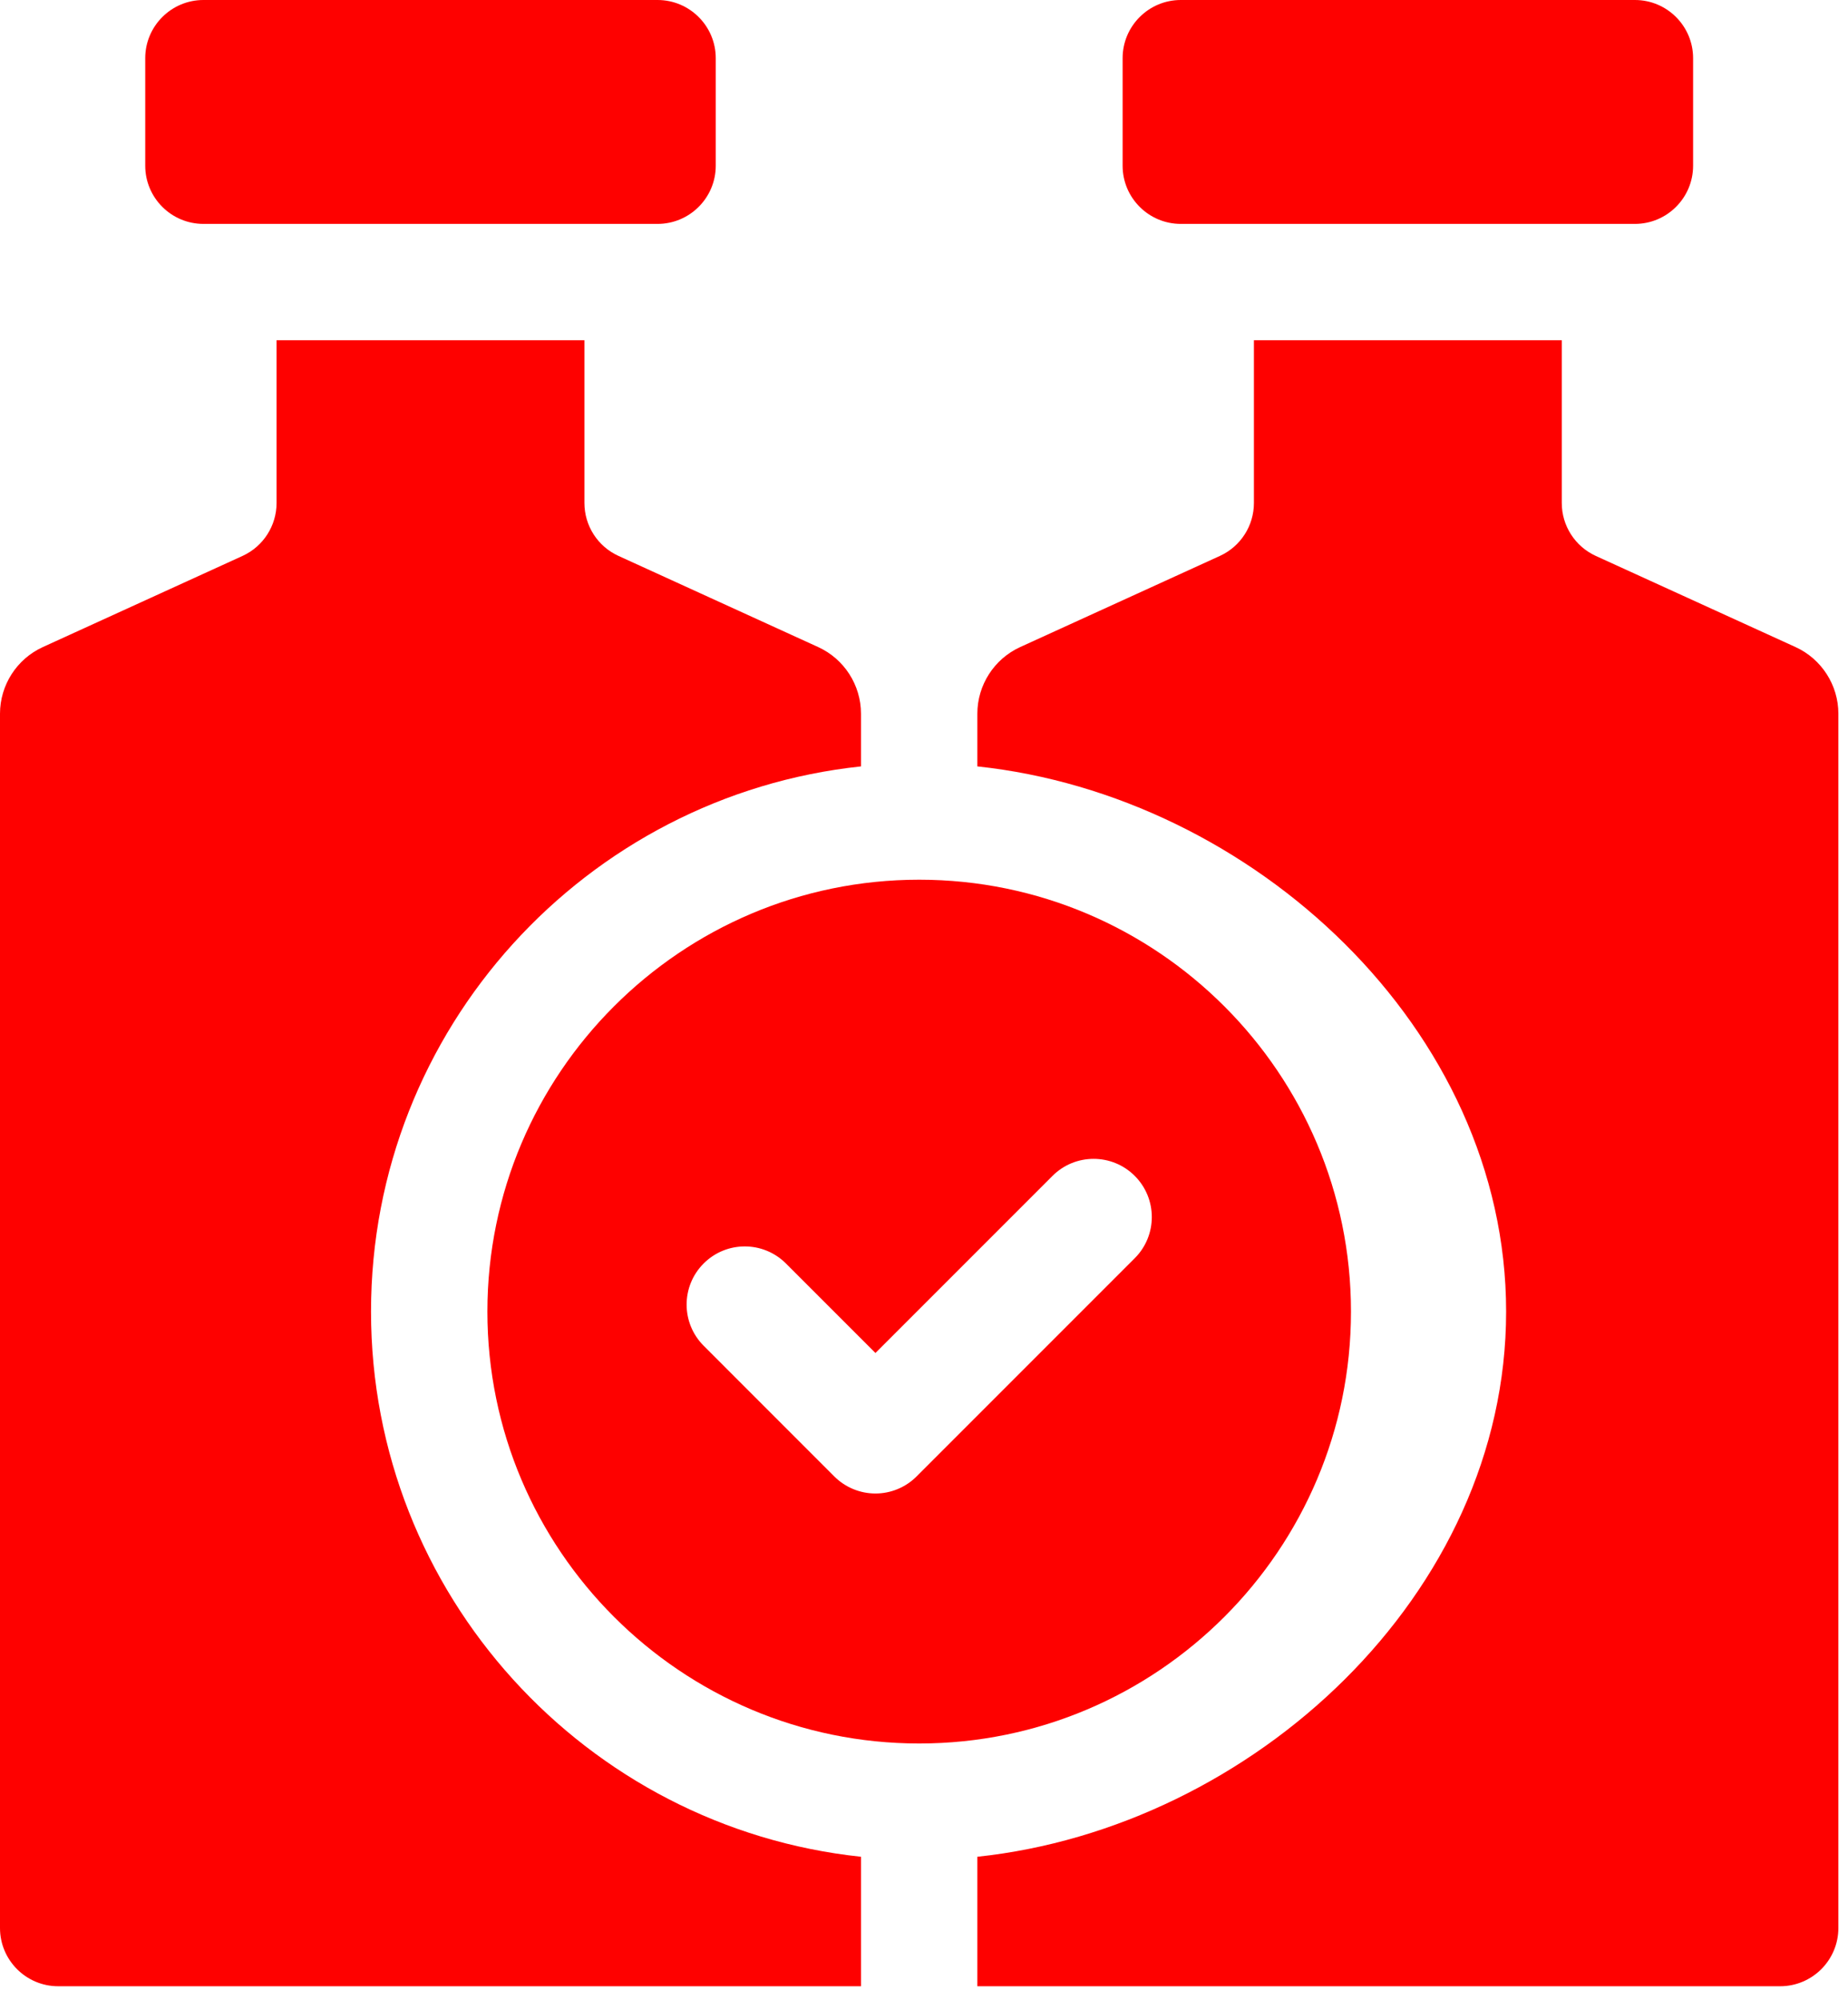
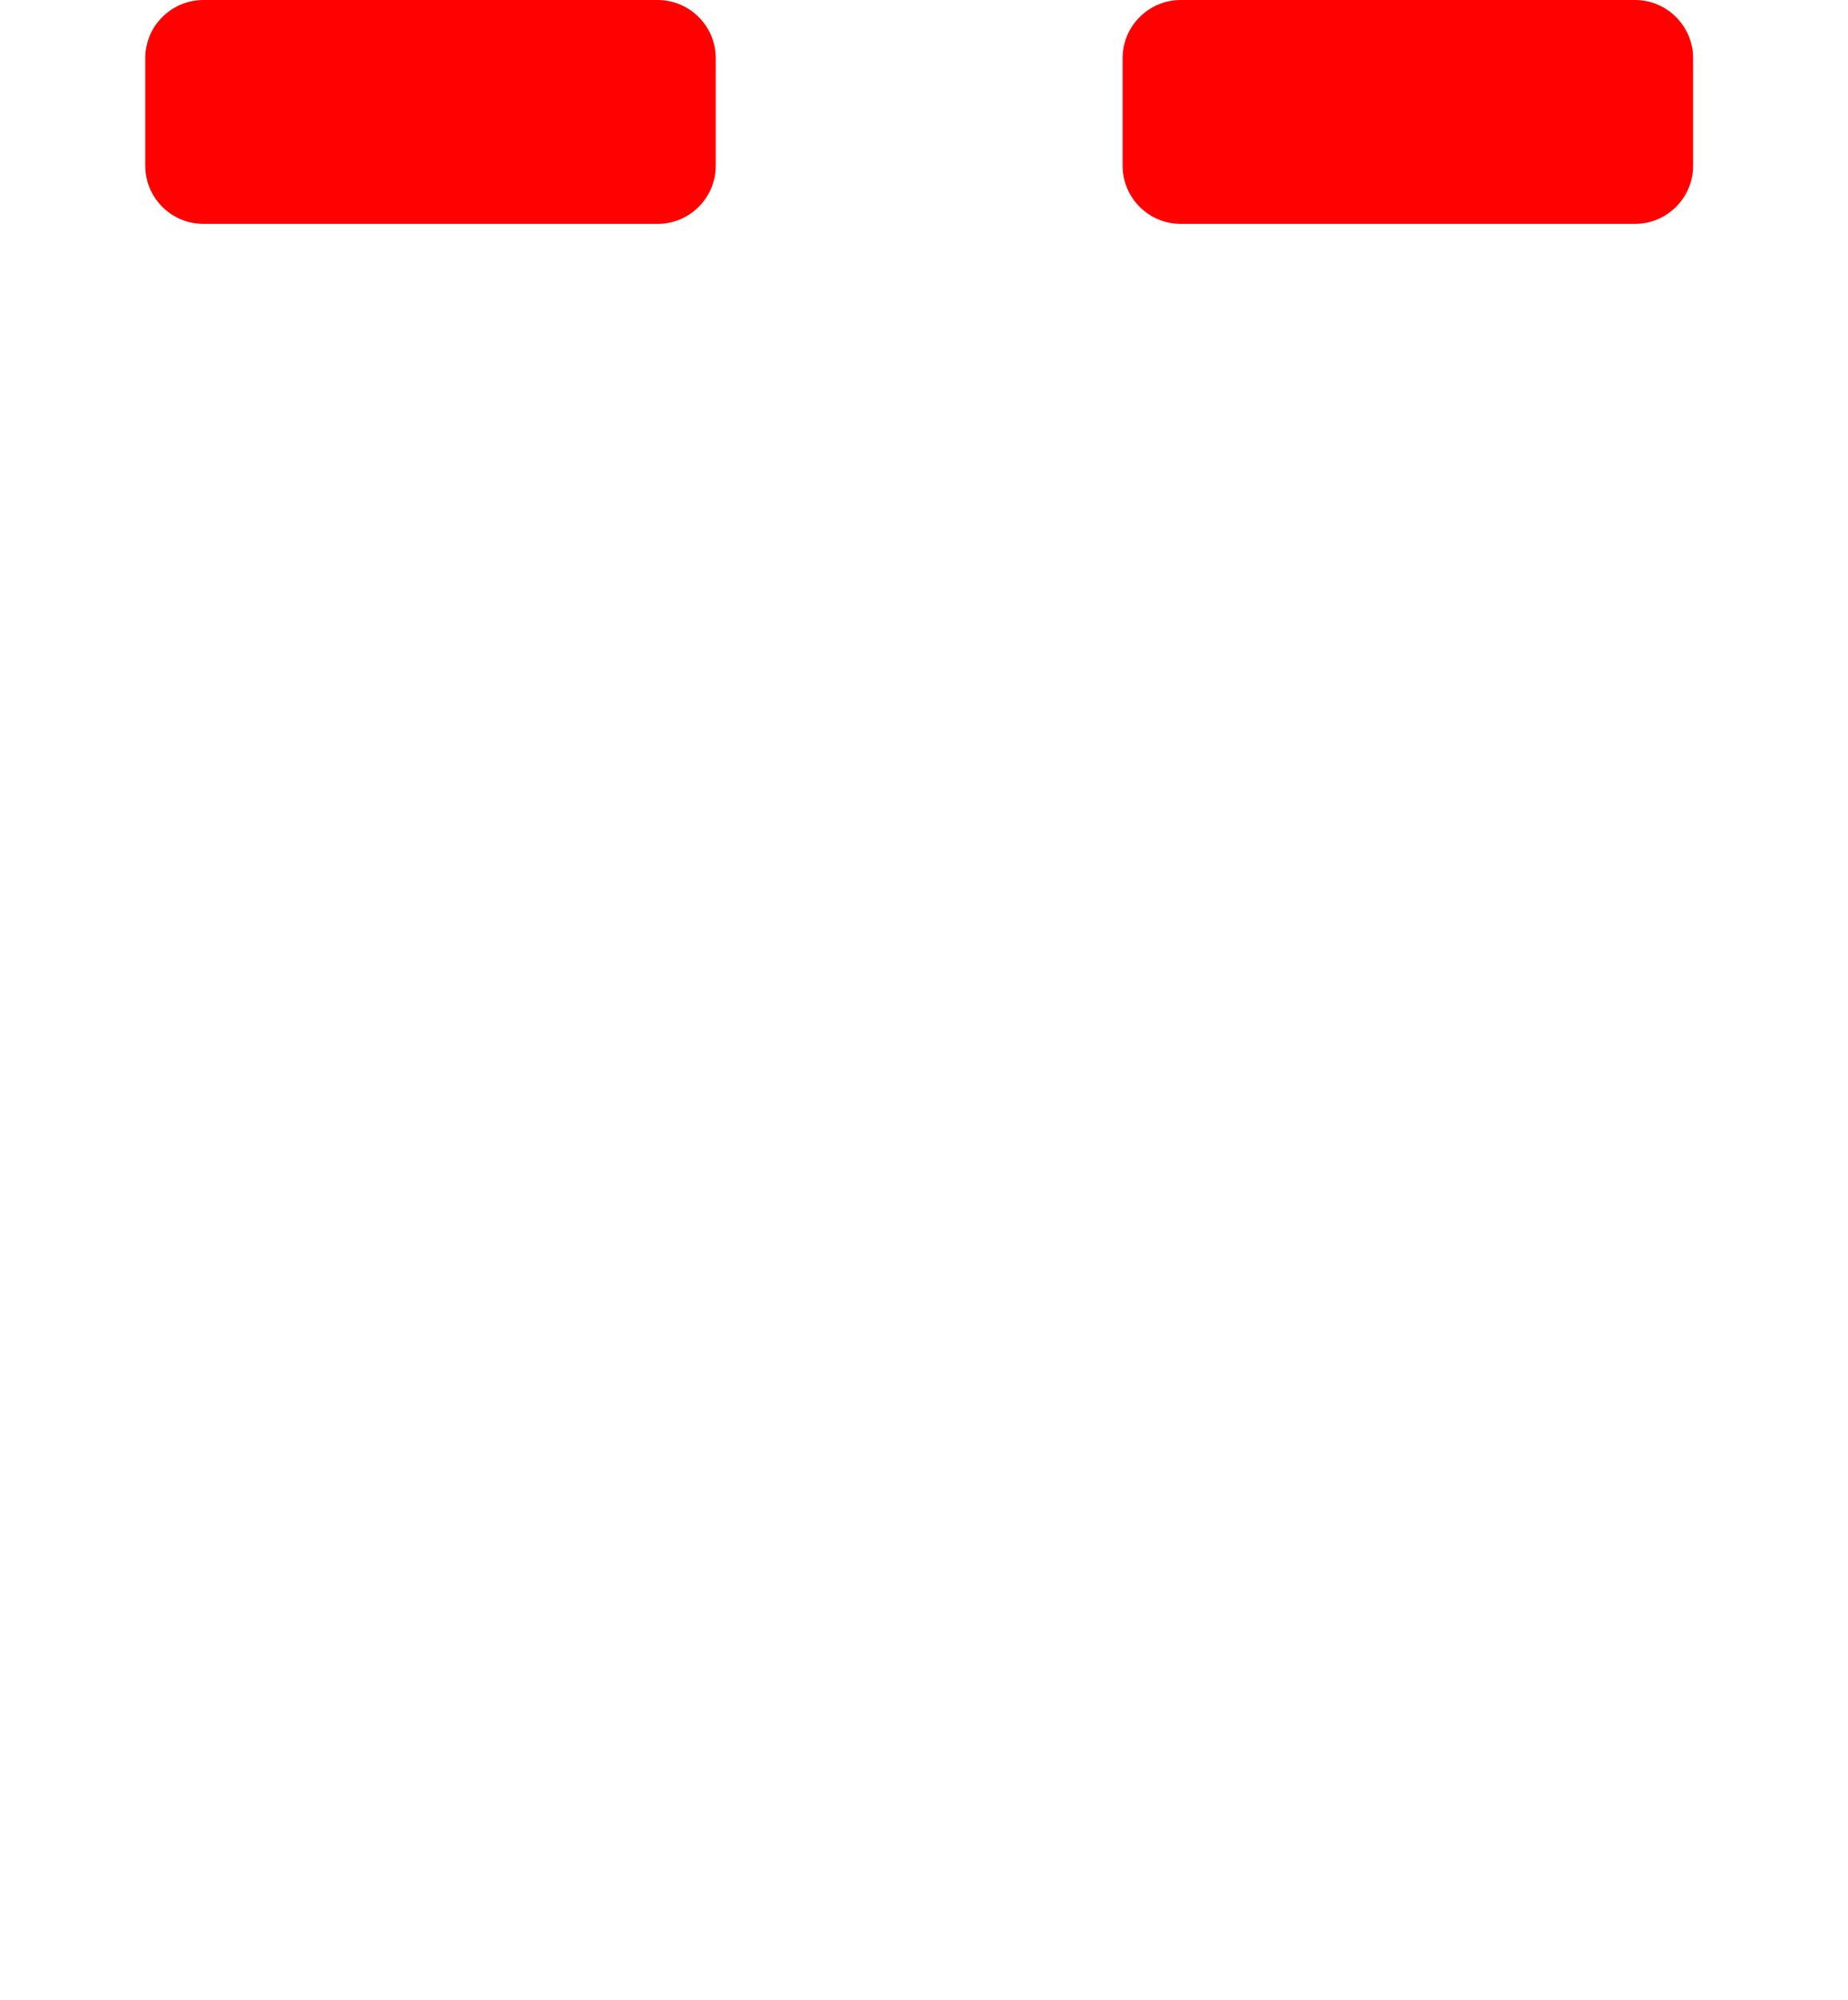
<svg xmlns="http://www.w3.org/2000/svg" width="61" height="66" viewBox="0 0 61 66" fill="none">
-   <path d="M28.42 61.275C19.343 60.313 12.247 52.612 12.247 43.283C12.247 33.955 19.343 26.254 28.42 25.292V23.552C28.42 22.609 27.866 21.747 27.009 21.355L20.414 18.345C19.73 18.033 19.291 17.351 19.291 16.598V11.229H9.129V16.599C9.129 17.351 8.69 18.033 8.006 18.346L1.412 21.355C0.554 21.747 0 22.609 0 23.552V63.627C0 64.686 0.861 65.548 1.92 65.548H28.42V61.275Z" fill="#FE0100" />
  <path d="M6.715 7.389H21.705C22.764 7.389 23.626 6.528 23.626 5.469V1.92C23.626 0.861 22.764 0 21.705 0H6.715C5.656 0 4.794 0.861 4.794 1.92V5.469C4.794 6.528 5.656 7.389 6.715 7.389Z" fill="#FE0100" />
-   <path d="M60.682 63.627V23.552C60.682 22.609 60.127 21.747 59.27 21.355L52.675 18.346C51.991 18.033 51.552 17.351 51.552 16.599V11.229H41.39V16.599C41.39 17.351 40.951 18.033 40.267 18.346L33.673 21.355C32.815 21.747 32.261 22.609 32.261 23.552V25.292C41.339 26.254 49.715 33.955 49.715 43.283C49.715 52.612 41.339 60.313 32.261 61.275V65.548H58.761C59.82 65.548 60.682 64.686 60.682 63.627Z" fill="#FE0100" />
  <path d="M38.976 7.389H53.967C55.026 7.389 55.887 6.528 55.887 5.469V1.92C55.887 0.861 55.026 0 53.967 0H38.976C37.917 0 37.056 0.861 37.056 1.92V5.469C37.056 6.528 37.917 7.389 38.976 7.389Z" fill="#FE0100" />
-   <path d="M16.088 43.284C16.088 51.143 22.482 57.537 30.341 57.537C38.2 57.537 44.594 51.143 44.594 43.284C44.594 35.425 38.2 29.031 30.341 29.031C22.482 29.031 16.088 35.425 16.088 43.284ZM23.227 41.696C23.976 40.946 25.192 40.946 25.942 41.696L28.897 44.65L34.741 38.806C35.491 38.056 36.707 38.056 37.457 38.806C38.207 39.556 38.207 40.772 37.457 41.522L30.255 48.724C29.895 49.084 29.407 49.287 28.897 49.287C28.388 49.287 27.899 49.084 27.539 48.724L23.227 44.411C22.477 43.661 22.477 42.445 23.227 41.696Z" fill="#FE0100" />
</svg>